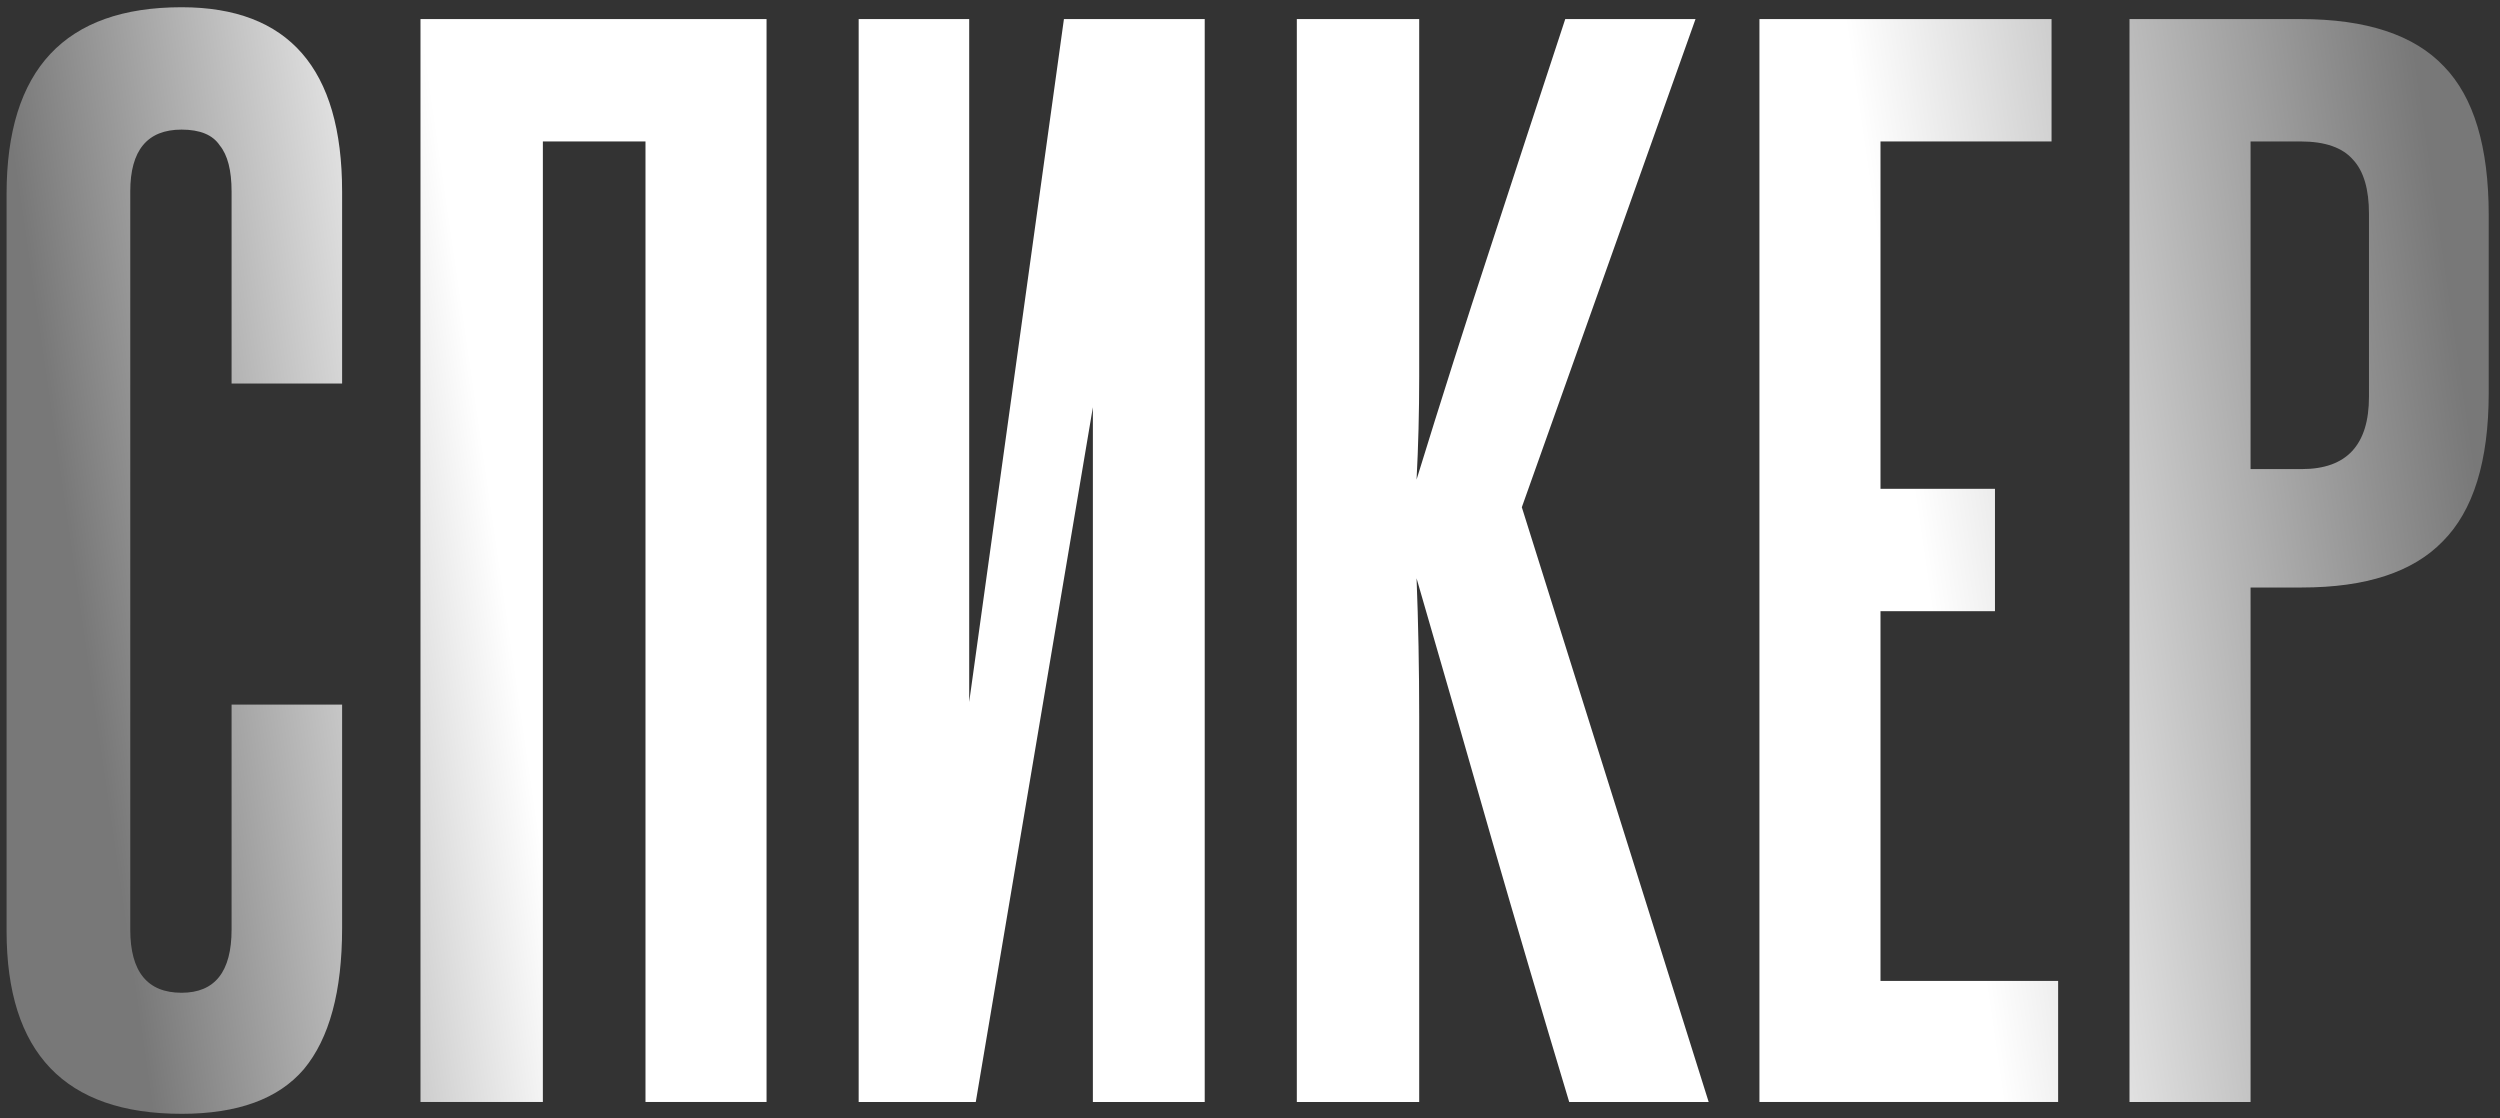
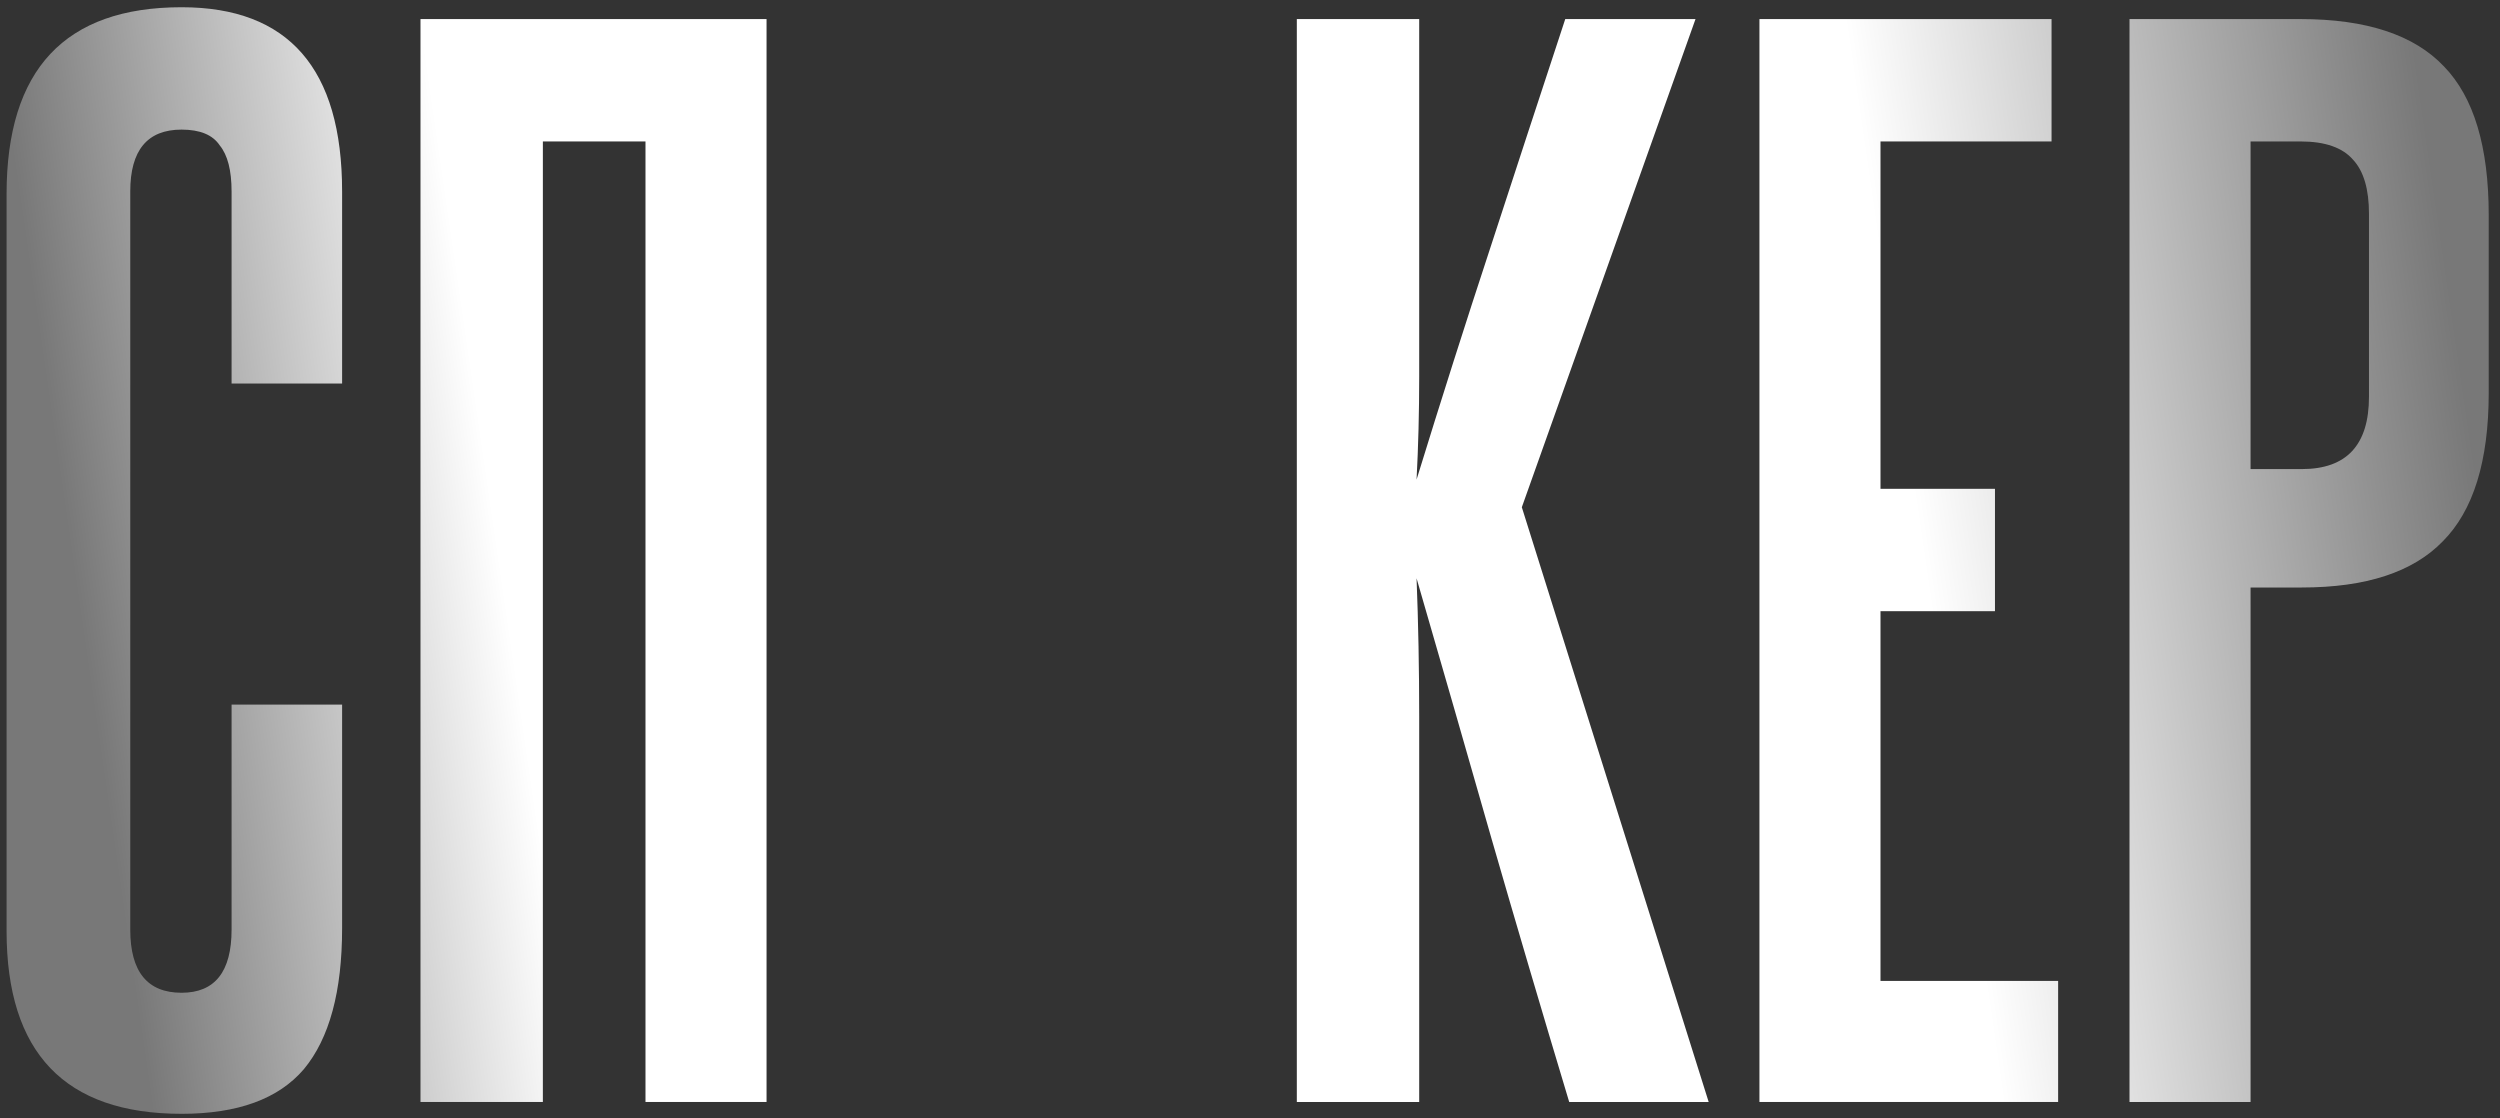
<svg xmlns="http://www.w3.org/2000/svg" width="152" height="68" viewBox="0 0 152 68" fill="none">
  <rect x="0" y="0" width="152" height="68" fill="#333333" stroke="none" />
  <path d="M14.08 42.84H20.8V56.44C20.8 60.28 20.027 63.134 18.48 65C16.934 66.814 14.454 67.72 11.04 67.72C3.947 67.72 0.4 64.014 0.4 56.6V11.8C0.4 4.227 3.947 0.44 11.04 0.44C17.547 0.44 20.8 4.174 20.8 11.64V23.32H14.08V11.64C14.08 10.36 13.84 9.427 13.36 8.84C12.934 8.2 12.16 7.88 11.04 7.88C8.96 7.88 7.92 9.134 7.92 11.64V56.52C7.92 59.08 8.96 60.36 11.04 60.36C13.067 60.36 14.08 59.08 14.08 56.52V42.84Z" fill="url(#paint0_linear_463_49)" />
  <path d="M39.246 67V8.6H33.006V67H25.566V1.16H46.606V67H39.246Z" fill="url(#paint1_linear_463_49)" />
-   <path d="M52.207 67V1.16H58.927V42.68L64.687 1.16H73.247V67H66.447V24.76L59.327 67H52.207Z" fill="url(#paint2_linear_463_49)" />
  <path d="M95.407 67C93.754 61.507 92.181 56.174 90.687 51C89.194 45.774 87.674 40.494 86.127 35.16C86.234 37.88 86.287 40.68 86.287 43.56C86.287 46.387 86.287 49.587 86.287 53.16V67H78.847V1.16H86.287V14.76C86.287 18.014 86.287 20.734 86.287 22.92C86.287 25.054 86.234 27.134 86.127 29.16C87.621 24.307 89.114 19.614 90.607 15.08C92.101 10.494 93.621 5.854 95.167 1.16H103.087L92.527 30.84L103.887 67H95.407Z" fill="url(#paint3_linear_463_49)" />
  <path d="M106.974 67V1.16H124.734V8.6H114.334V29.72H121.294V37.16H114.334V59.64H125.134V67H106.974Z" fill="url(#paint4_linear_463_49)" />
  <path d="M144.034 13C144.034 11.507 143.714 10.414 143.074 9.72C142.434 8.974 141.367 8.6 139.874 8.6H136.834V28.52H139.954C142.674 28.52 144.034 27.054 144.034 24.12V13ZM129.474 67V1.16H139.874C143.874 1.16 146.781 2.12 148.594 4.04C150.407 5.907 151.314 8.92 151.314 13.08V23.88C151.314 28.04 150.381 31.054 148.514 32.92C146.701 34.787 143.847 35.72 139.954 35.72H136.834V67H129.474Z" fill="url(#paint5_linear_463_49)" />
  <defs>
    <linearGradient id="paint0_linear_463_49" x1="0.4" y1="6.76" x2="144.307" y2="-14.204" gradientUnits="userSpaceOnUse">
      <stop stop-color="#787878" />
      <stop offset="0.177" stop-color="white" />
      <stop offset="0.766" stop-color="white" />
      <stop offset="1" stop-color="#787878" />
    </linearGradient>
    <linearGradient id="paint1_linear_463_49" x1="0.4" y1="6.76" x2="144.307" y2="-14.204" gradientUnits="userSpaceOnUse">
      <stop stop-color="#787878" />
      <stop offset="0.177" stop-color="white" />
      <stop offset="0.766" stop-color="white" />
      <stop offset="1" stop-color="#787878" />
    </linearGradient>
    <linearGradient id="paint2_linear_463_49" x1="0.4" y1="6.76" x2="144.307" y2="-14.204" gradientUnits="userSpaceOnUse">
      <stop stop-color="#787878" />
      <stop offset="0.177" stop-color="white" />
      <stop offset="0.766" stop-color="white" />
      <stop offset="1" stop-color="#787878" />
    </linearGradient>
    <linearGradient id="paint3_linear_463_49" x1="0.4" y1="6.76" x2="144.307" y2="-14.204" gradientUnits="userSpaceOnUse">
      <stop stop-color="#787878" />
      <stop offset="0.177" stop-color="white" />
      <stop offset="0.766" stop-color="white" />
      <stop offset="1" stop-color="#787878" />
    </linearGradient>
    <linearGradient id="paint4_linear_463_49" x1="0.4" y1="6.76" x2="144.307" y2="-14.204" gradientUnits="userSpaceOnUse">
      <stop stop-color="#787878" />
      <stop offset="0.177" stop-color="white" />
      <stop offset="0.766" stop-color="white" />
      <stop offset="1" stop-color="#787878" />
    </linearGradient>
    <linearGradient id="paint5_linear_463_49" x1="0.4" y1="6.76" x2="144.307" y2="-14.204" gradientUnits="userSpaceOnUse">
      <stop stop-color="#787878" />
      <stop offset="0.177" stop-color="white" />
      <stop offset="0.766" stop-color="white" />
      <stop offset="1" stop-color="#787878" />
    </linearGradient>
  </defs>
</svg>